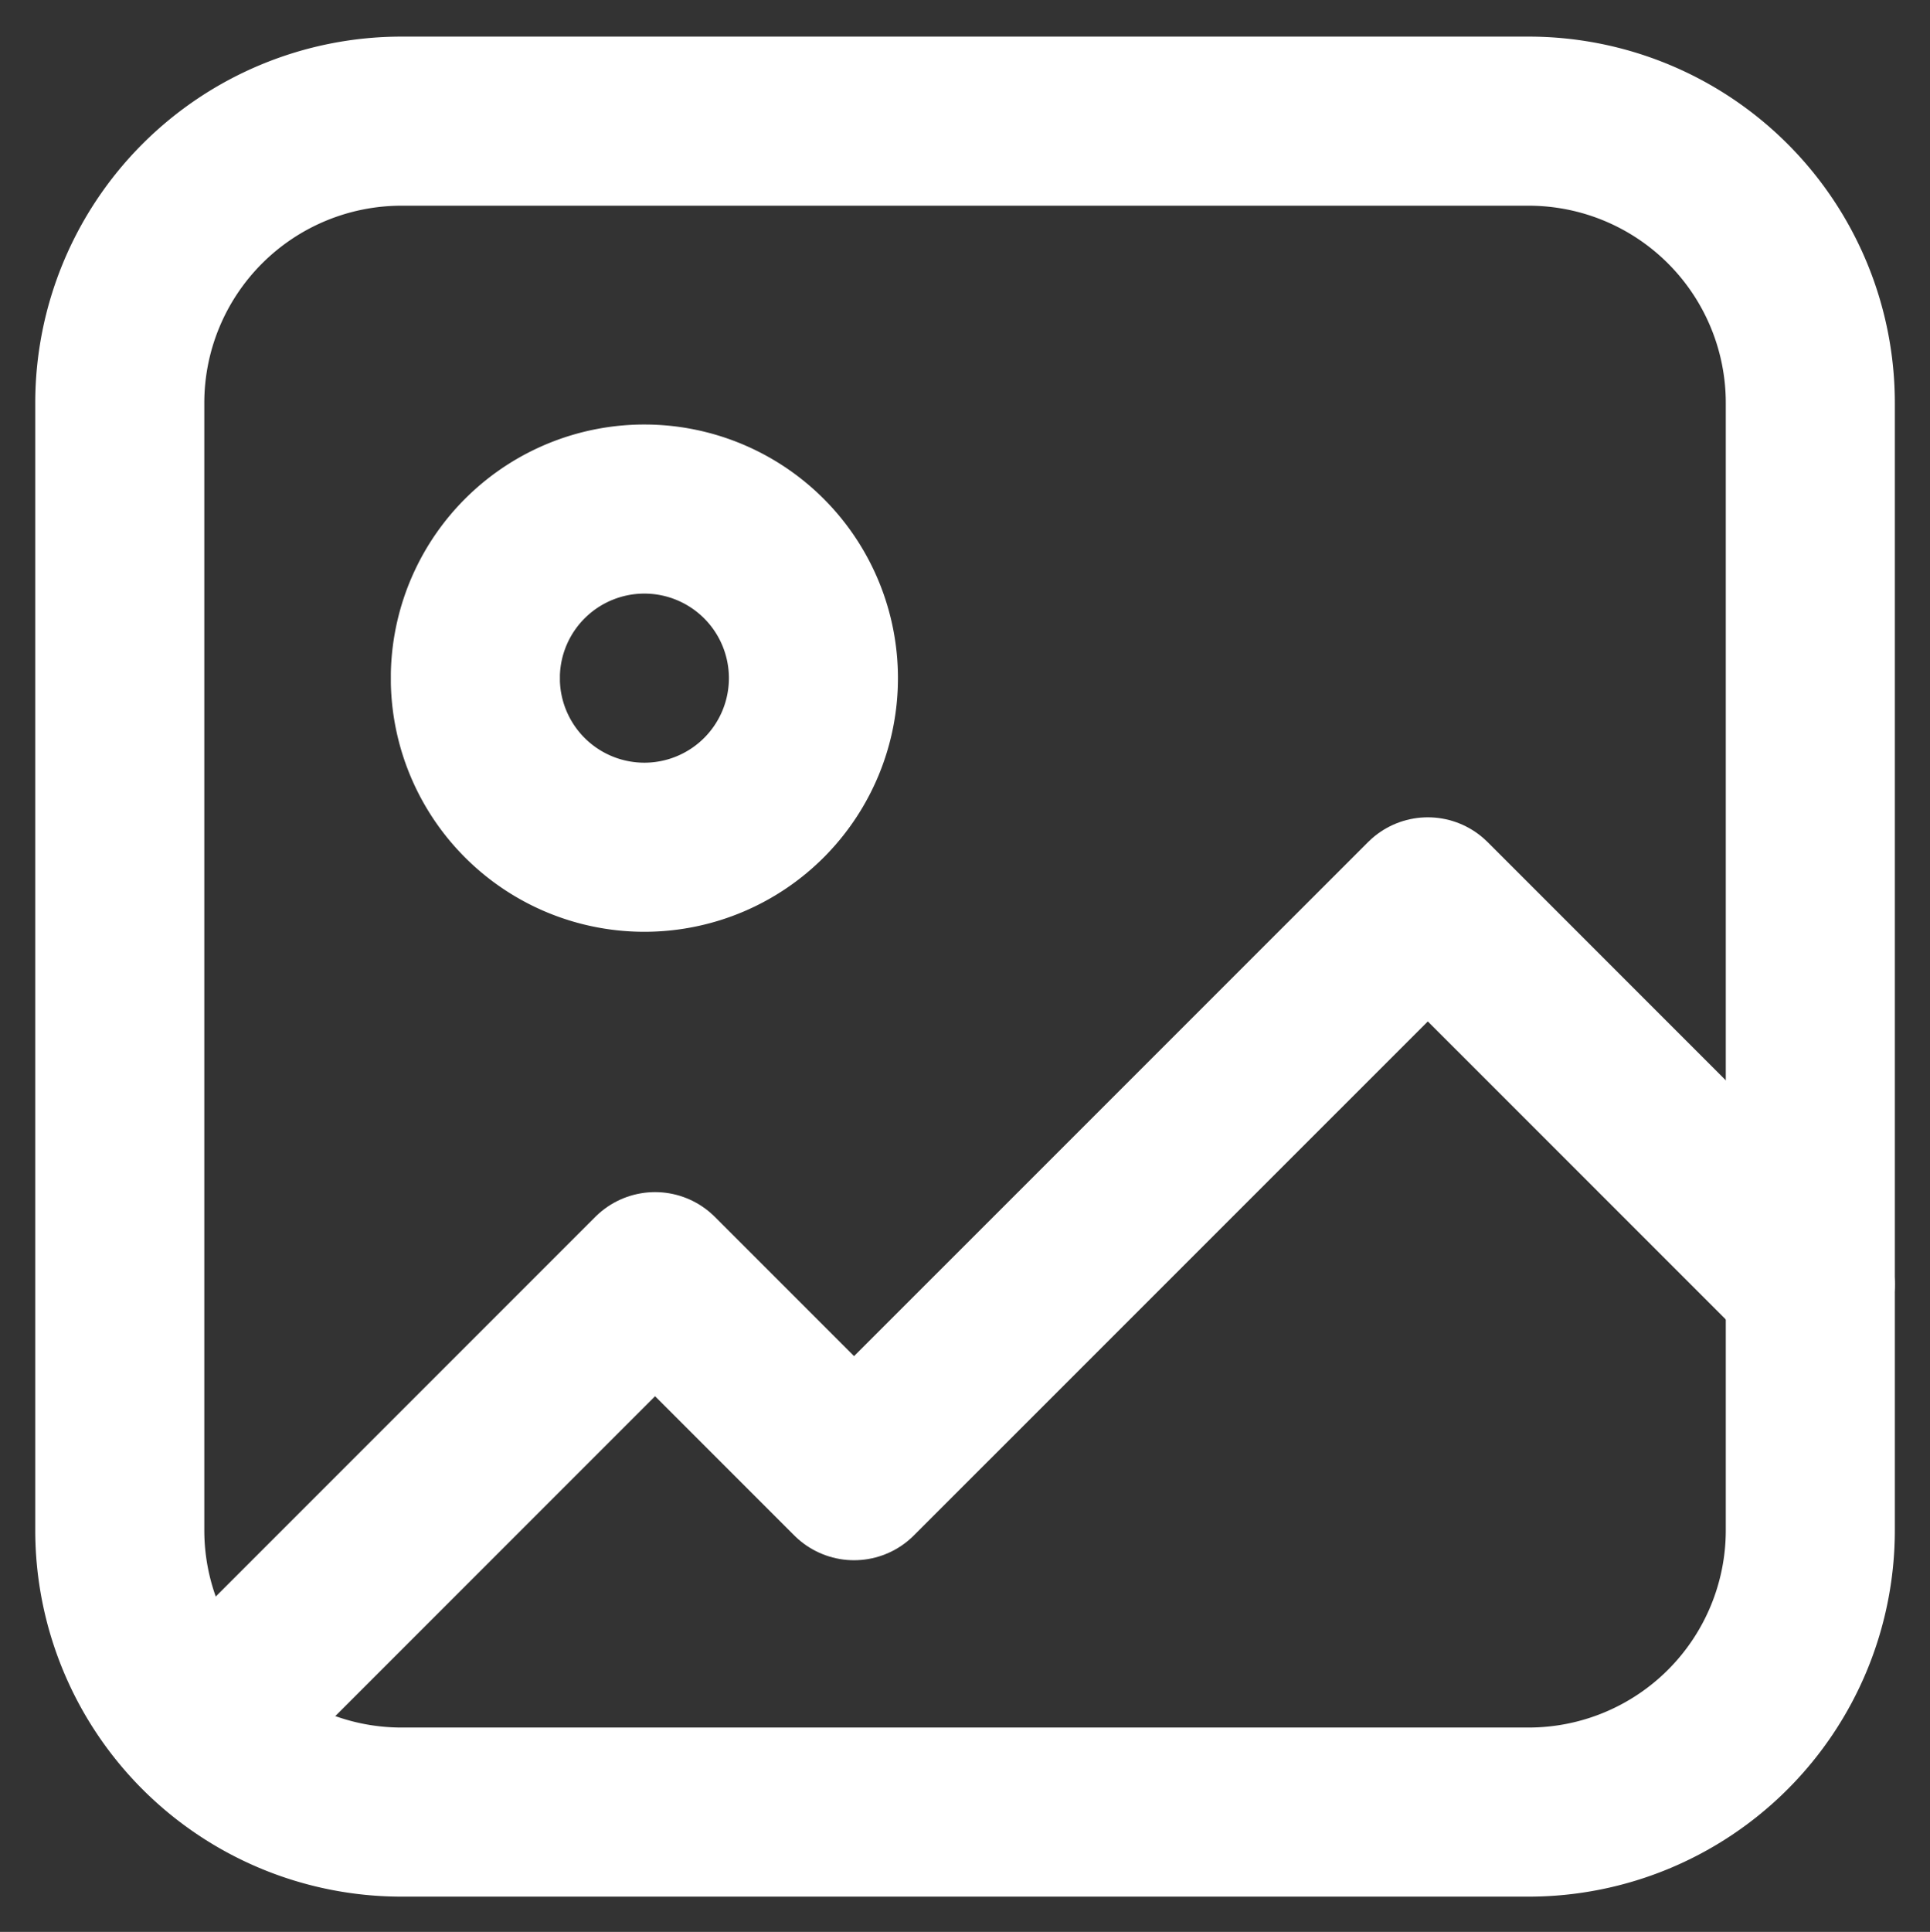
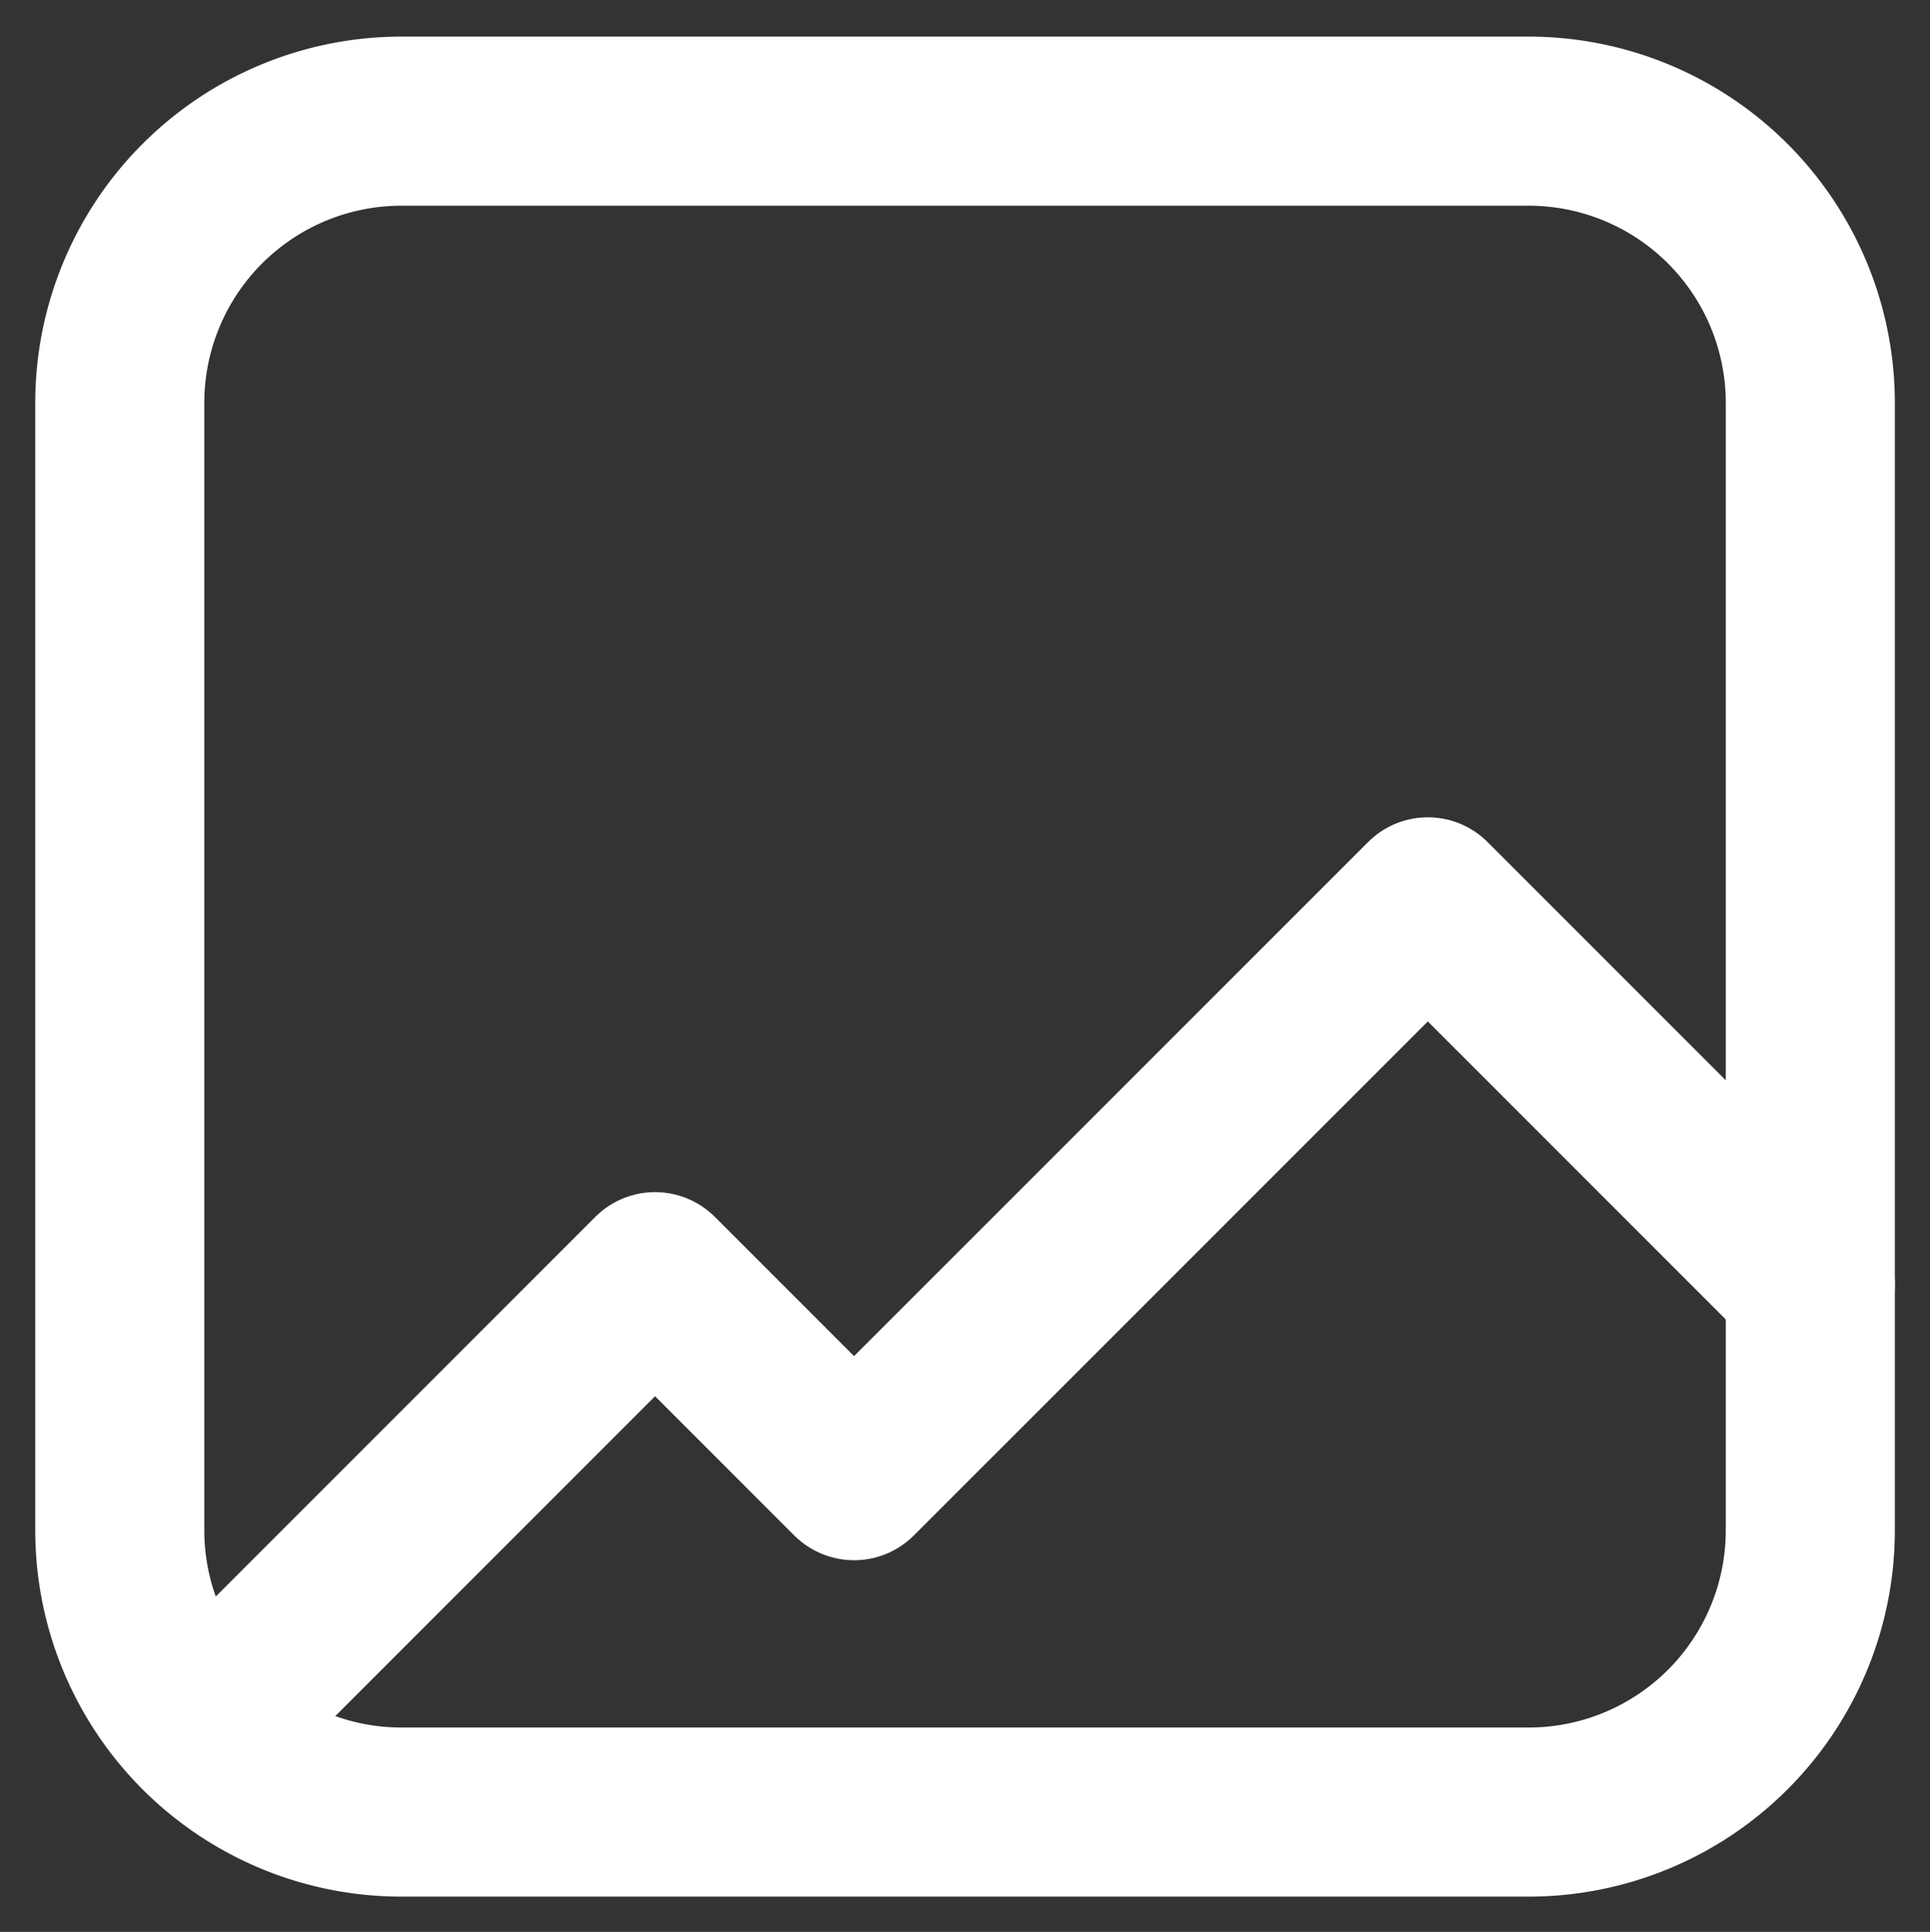
<svg xmlns="http://www.w3.org/2000/svg" width="22.833" height="22.85" viewBox="1222.583 28.567 22.833 22.85">
  <rect x="1222.583" y="28.567" width="22.833" height="22.85" fill="#333333" stroke="none" />
  <g data-name="Group 58479">
    <g data-name="Group 58478" transform="translate(1223 29)" clip-path="url(&quot;#a&quot;)">
      <path d="M4.333 1h13.334A3.333 3.333 0 0 1 21 4.333v13.334A3.333 3.333 0 0 1 17.667 21H4.333A3.333 3.333 0 0 1 1 17.667V4.333A3.333 3.333 0 0 1 4.333 1z" stroke-linejoin="round" stroke-linecap="round" stroke-width="2" stroke="#fff" fill="transparent" data-name="Rectangle 27185" />
-       <path d="M5.207 7.538a2 2 0 1 1 0 .1z" stroke-linejoin="round" stroke-linecap="round" stroke-width="2" stroke="#fff" fill="transparent" data-name="Ellipse 2877" />
      <path d="m1.98 20.02 5.353-5.353 2.354 2.354 6.788-6.787L21 14.759" stroke-linejoin="round" stroke-linecap="round" stroke-width="2" stroke="#fff" fill="transparent" data-name="Path 104814" />
    </g>
  </g>
  <defs>
    <clipPath id="a">
      <path d="M0 0h22v22H0V0z" data-name="Rectangle 27186" />
    </clipPath>
  </defs>
</svg>